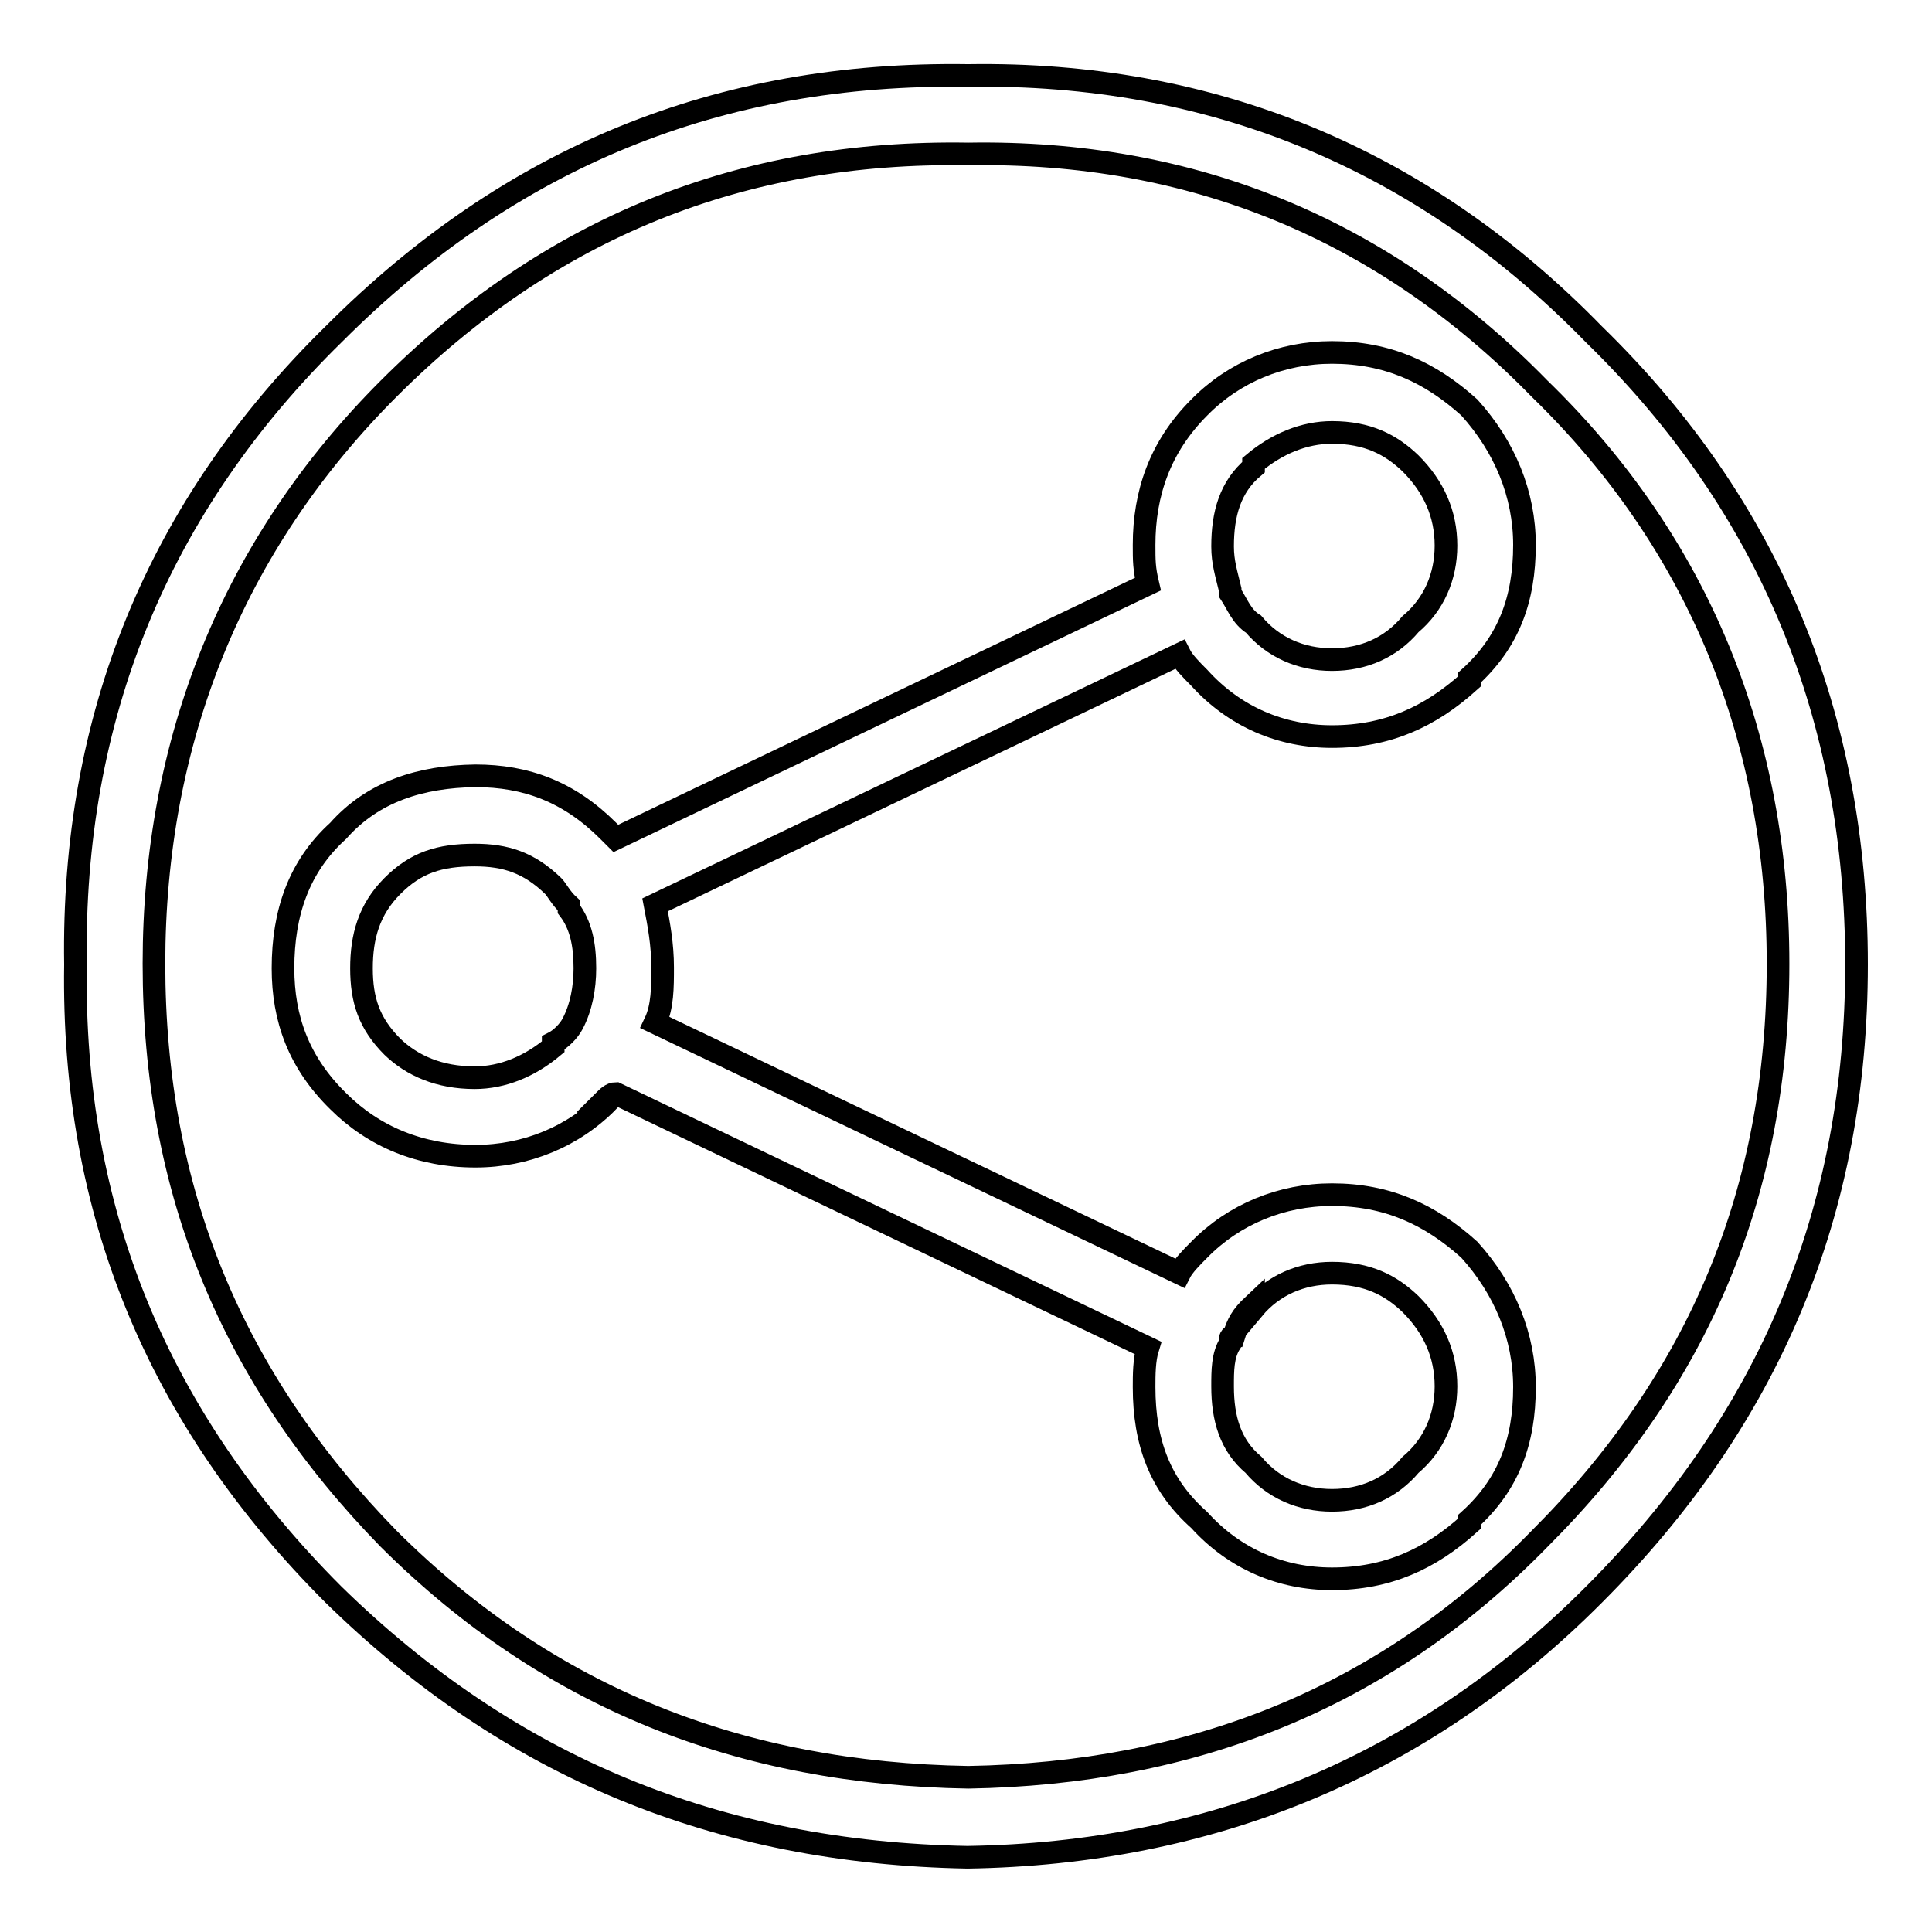
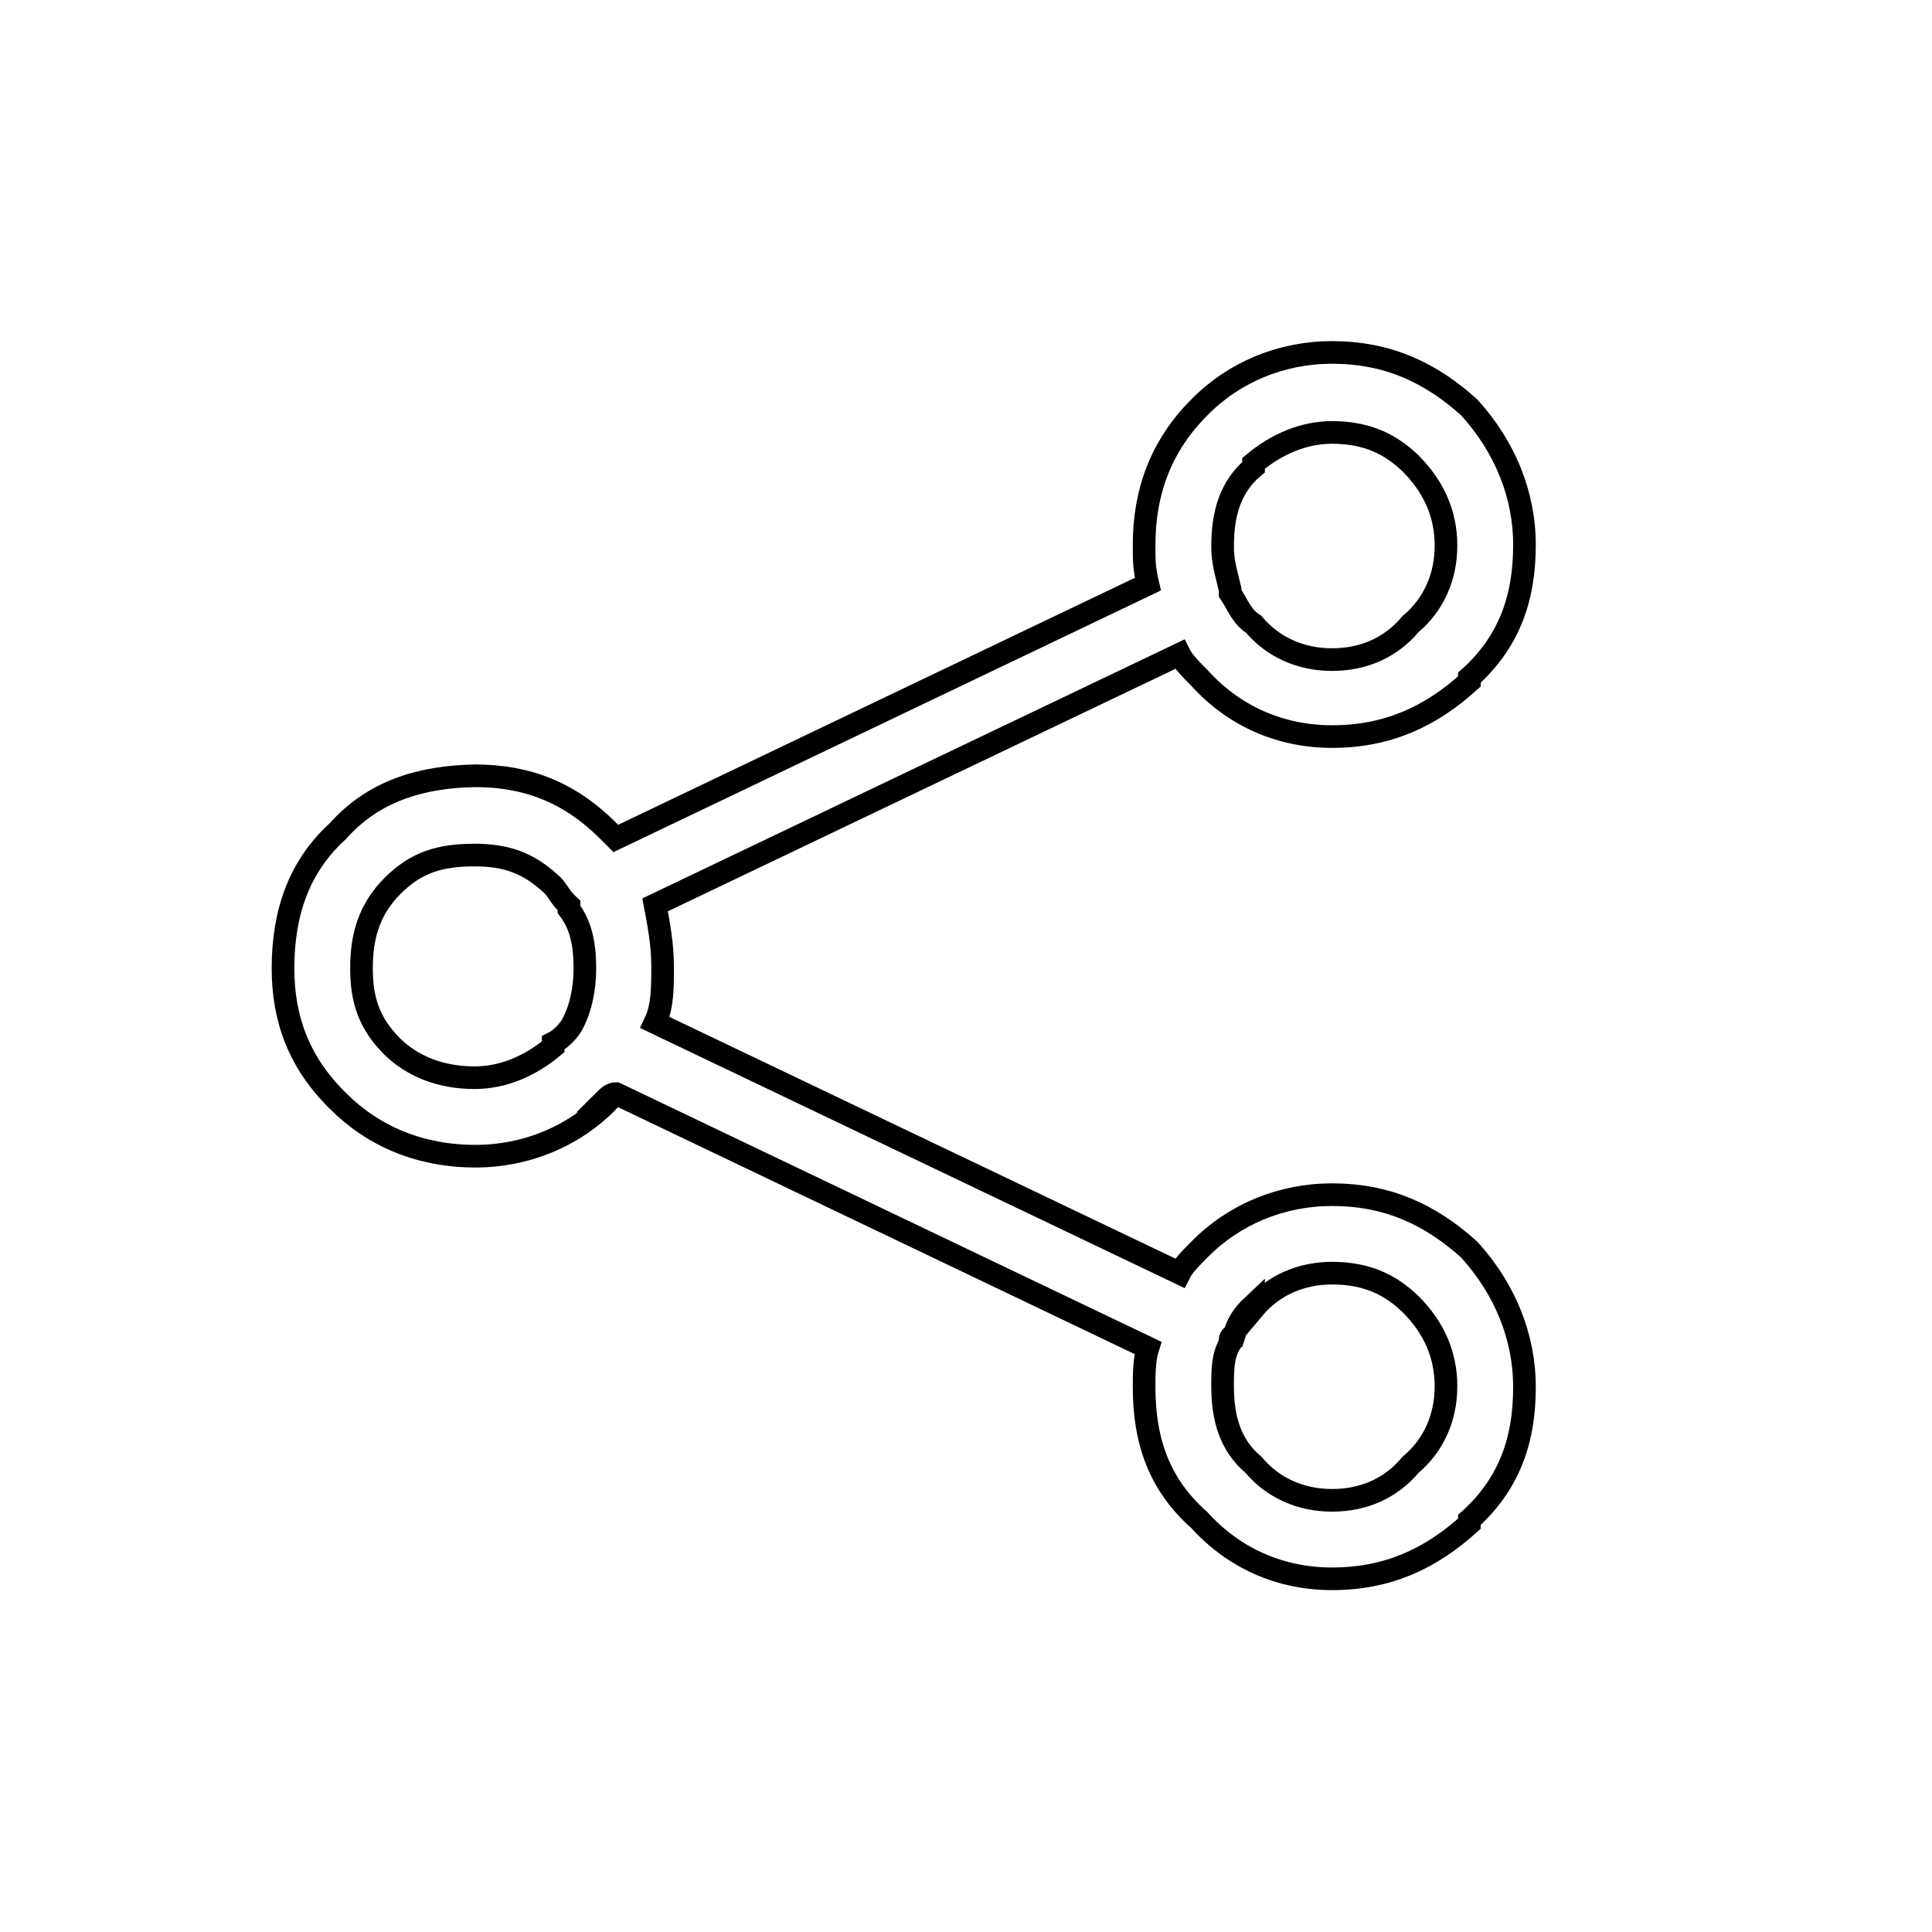
<svg xmlns="http://www.w3.org/2000/svg" version="1.1" x="0px" y="0px" viewBox="0 0 256 256" enable-background="new 0 0 256 256" xml:space="preserve">
  <g>
    <g>
-       <path stroke-width="3" fill-opacity="0" stroke="#000000" d="M128.3,10c-33.2-0.5-60.7,10.9-84,34.2C20.9,67.1,9.5,95.1,10,127.8c-0.5,32.7,10.9,60.2,34.2,83.5c23.3,22.8,50.8,34.2,84,34.8c32.1-0.5,60.2-11.9,83-34.8c23.3-23.3,34.8-50.8,34.8-83.5c0-32.7-11.4-60.7-34.8-83.5C188.4,20.9,160.4,9.5,128.3,10z M51.5,51.5c21.3-21.3,46.7-31.6,76.8-31.1c29.6-0.5,55,9.9,75.7,31.1c21.3,20.7,31.6,46.7,31.6,76.2c0,30.1-10.4,55-31.6,76.2c-20.8,21.3-46.2,31.1-75.7,31.6c-30.1-0.5-55.5-10.4-76.8-31.6c-20.8-21.3-31.1-46.2-31.1-76.2C20.4,98.2,30.8,72.2,51.5,51.5z" />
      <path stroke-width="3" fill-opacity="0" stroke="#000000" d="M44.8,110.1c-5.2,4.7-7.3,10.9-7.3,18.2c0,6.7,2.1,12.5,7.3,17.6c4.7,4.7,10.9,7.3,18.2,7.3c6.7,0,13-2.6,17.6-7.3H80c0.5-0.5,1-1,1.6-1l70.5,33.7c-0.5,1.6-0.5,3.6-0.5,5.2c0,7.3,2.1,13,7.3,17.6c4.7,5.2,10.9,7.8,17.6,7.8c7.3,0,13-2.6,18.2-7.3v-0.5c5.2-4.7,7.3-10.4,7.3-17.6c0-6.7-2.6-13-7.3-18.2c-5.2-4.7-10.9-7.3-18.2-7.3c-6.7,0-13,2.6-17.6,7.3c-1,1-2.1,2.1-2.6,3.1l-69.5-33.2c1-2.1,1-4.7,1-7.3c0-3.1-0.5-5.7-1-8.3l69.5-33.2c0.5,1,1.6,2.1,2.6,3.1c4.7,5.2,10.9,7.8,17.6,7.8c7.3,0,13-2.6,18.2-7.3v-0.5c5.2-4.7,7.3-10.4,7.3-17.6c0-6.7-2.6-13-7.3-18.2c-5.2-4.7-10.9-7.3-18.2-7.3c-6.7,0-13,2.6-17.6,7.3c-5.2,5.2-7.3,11.4-7.3,18.2c0,2.1,0,3.1,0.5,5.2l-70.5,33.7c-0.5-0.5-1-1-1-1c-5.2-5.2-10.9-7.3-17.6-7.3C55.7,102.9,49.4,104.9,44.8,110.1z M52,117.4c3.1-3.1,6.2-4.1,10.9-4.1c4.1,0,7.2,1,10.4,4.1c0.5,0.5,1,1.6,2.1,2.6c0,0,0,0,0,0.5c1.6,2.1,2.1,4.7,2.1,7.8c0,2.6-0.5,5.2-1.6,7.3c-0.5,1-1.6,2.1-2.6,2.6c0,0,0,0,0,0.5c-3.1,2.6-6.7,4.1-10.4,4.1c-4.7,0-8.3-1.6-10.9-4.1c-3.1-3.1-4.1-6.2-4.1-10.4C47.9,124.1,48.9,120.5,52,117.4L52,117.4z M166.1,61.9v-0.5c3.1-2.6,6.7-4.1,10.4-4.1c4.7,0,7.8,1.6,10.4,4.1c3.1,3.1,4.7,6.7,4.7,10.9c0,4.1-1.6,7.8-4.7,10.4c-2.6,3.1-6.2,4.7-10.4,4.7c-4.1,0-7.8-1.6-10.4-4.7c-1.6-1-2.1-2.6-3.1-4.1c0-0.5,0-0.5,0-0.5c-0.5-2.1-1-3.6-1-5.7C162,68.1,163,64.5,166.1,61.9z M176.5,168.7c4.7,0,7.8,1.6,10.4,4.1c3.1,3.1,4.7,6.7,4.7,10.9c0,4.1-1.6,7.8-4.7,10.4c-2.6,3.1-6.2,4.7-10.4,4.7c-4.1,0-7.8-1.6-10.4-4.7c-3.1-2.6-4.1-6.2-4.1-10.4c0-2.1,0-4.1,1-5.7c0-0.5,0-0.5,0-0.5s0-0.5,0.5-0.5c0.5-1.6,1-2.6,2.6-4.1v0.5C168.7,170.3,172.4,168.7,176.5,168.7z" />
    </g>
  </g>
</svg>